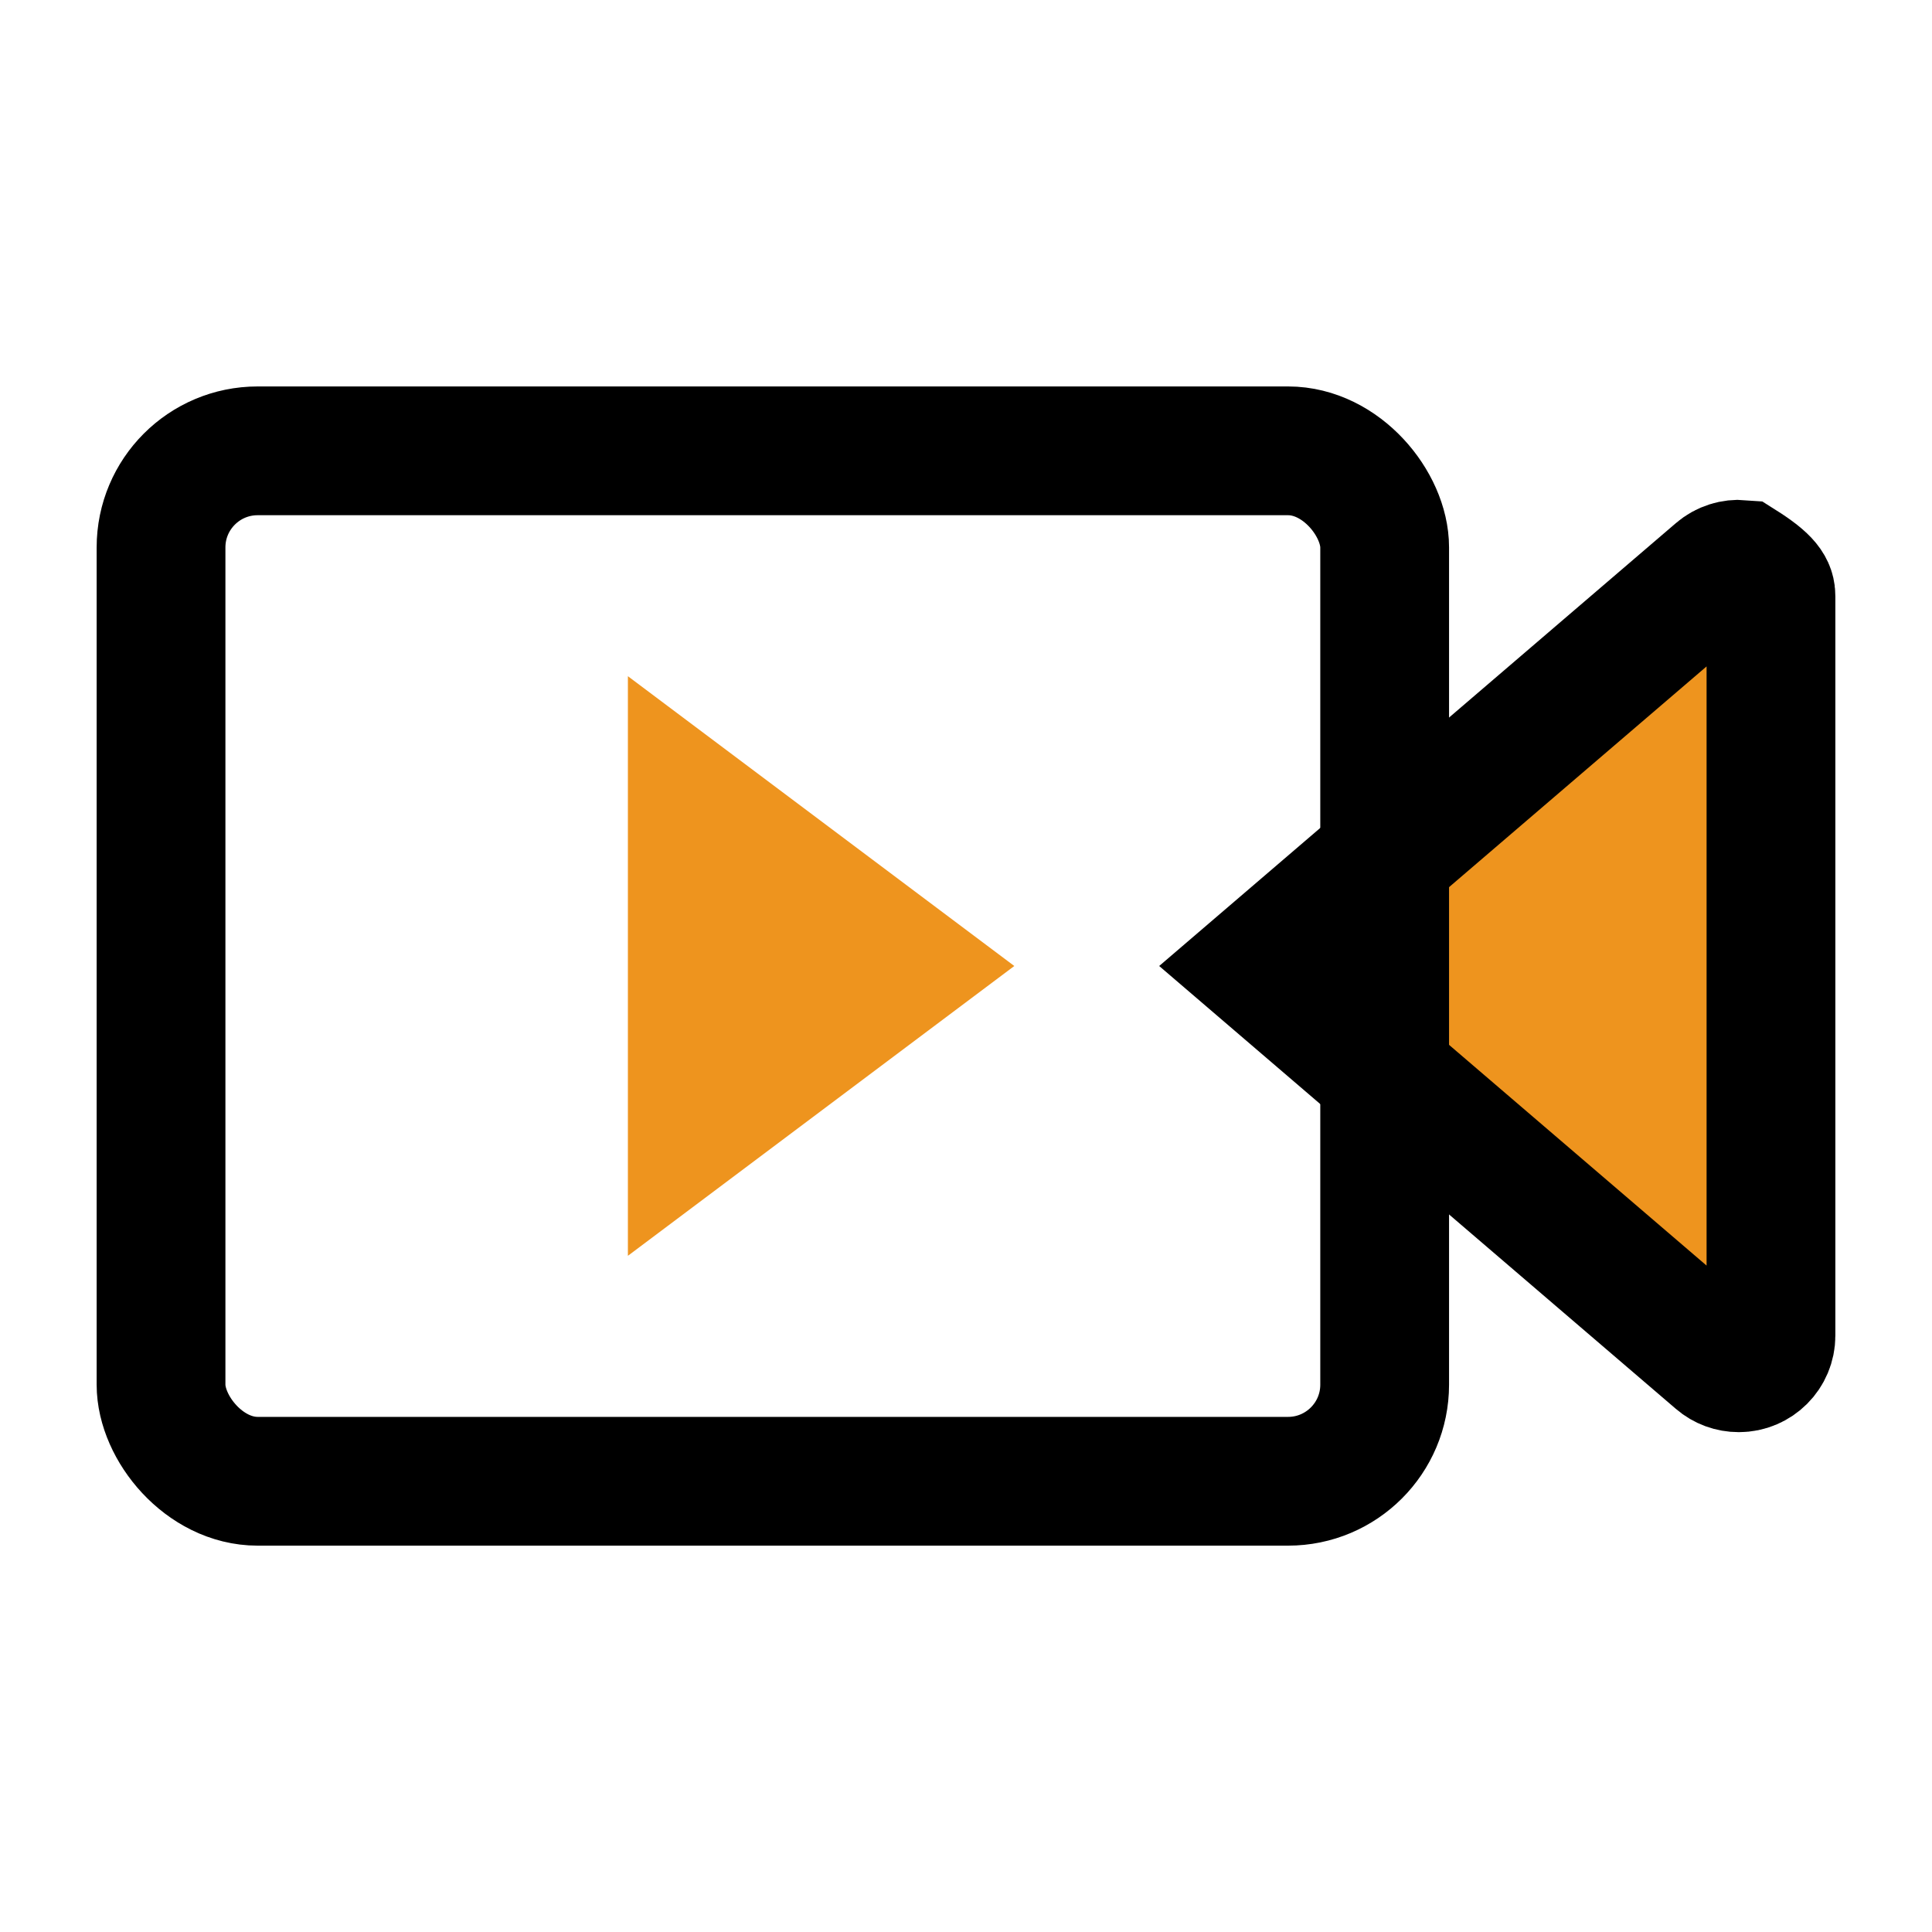
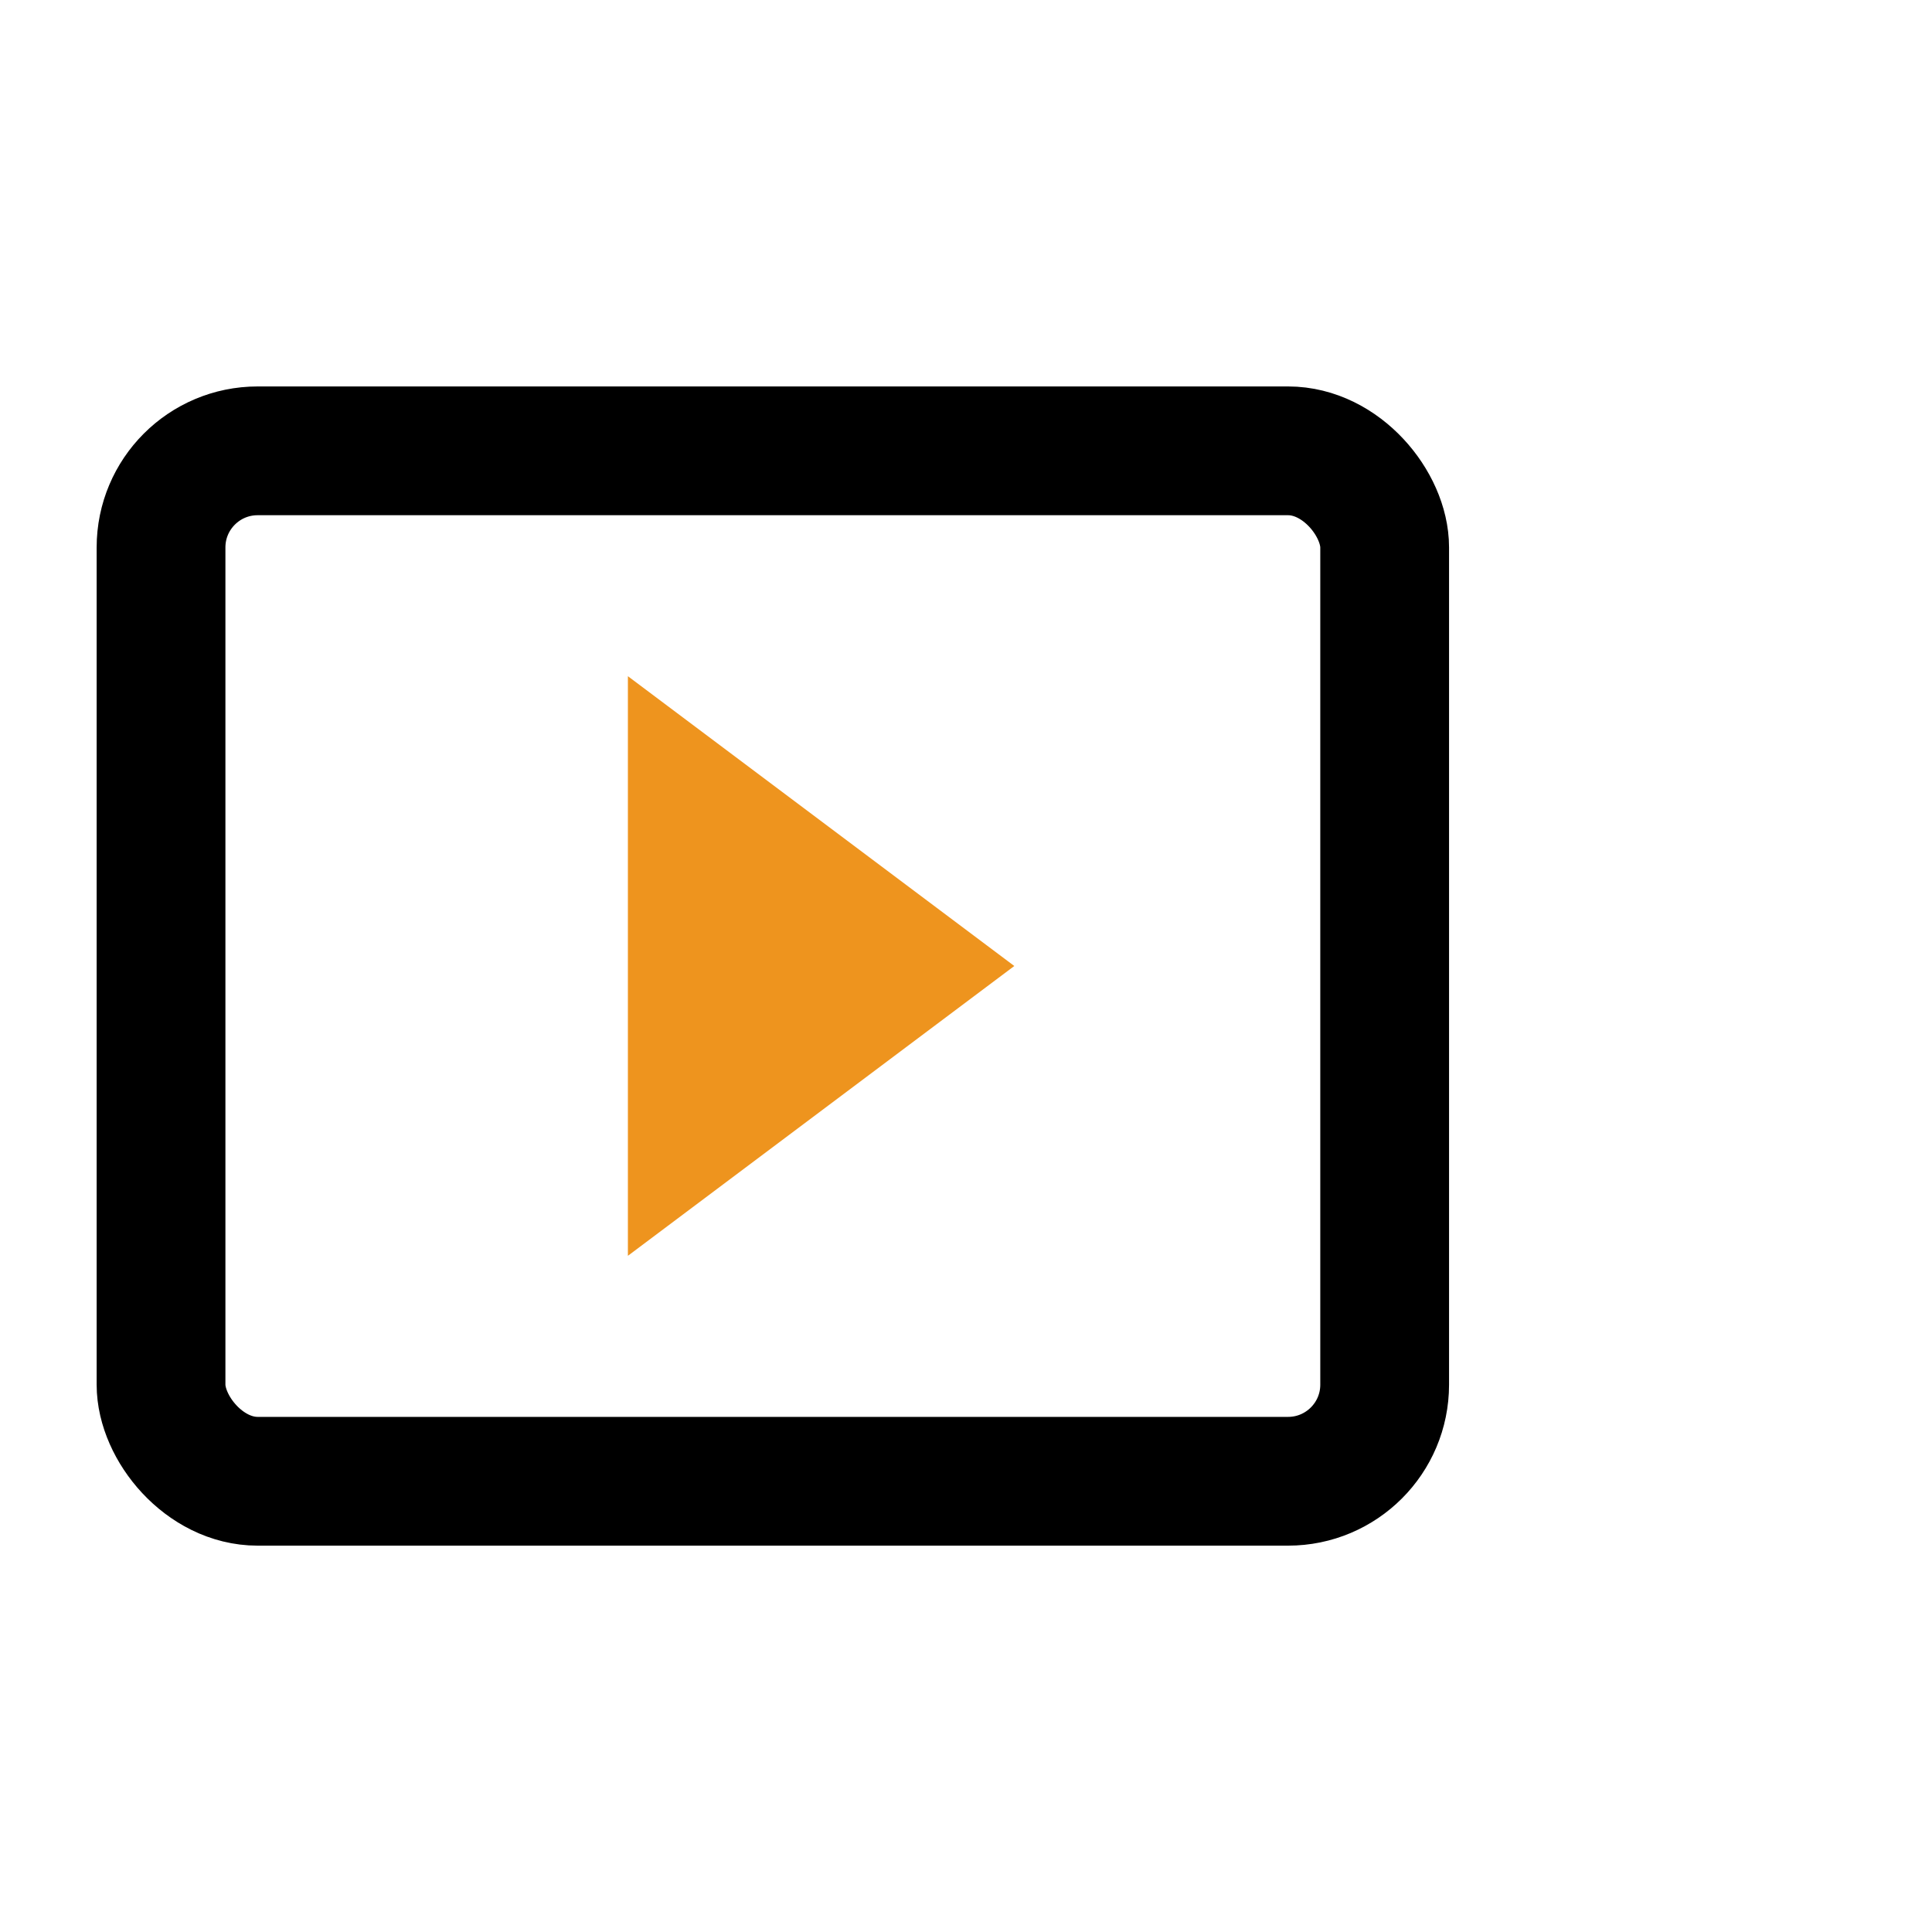
<svg xmlns="http://www.w3.org/2000/svg" width="20px" height="20px" viewBox="0 0 20 20" version="1.1">
  <title>活动直播营销</title>
  <g id="活动直播营销" stroke="none" stroke-width="1" fill="none" fill-rule="evenodd">
    <g id="编组">
-       <path d="M18.026,5.842 C18.305,6.018 18.333,6.095 18.333,6.174 L18.333,6.174 L18.333,13.826 C18.333,13.918 18.296,14.001 18.236,14.061 C18.175,14.122 18.092,14.159 18,14.159 C17.92,14.159 17.843,14.131 17.783,14.079 L17.783,14.079 L13.024,10 L17.783,5.921 C17.853,5.861 17.941,5.835 18.026,5.842 Z" id="矩形" stroke="#000000" stroke-width="1.333" fill="#EE941E" />
      <rect id="矩形" stroke="#000000" stroke-width="1.333" x="1.667" y="4.667" width="12.667" height="10.667" rx="1" />
      <polygon id="矩形" fill="#EE941E" points="6.5 7 6.5 13 10.5 10" />
      <rect id="矩形" x="0" y="0" width="20" height="20" />
    </g>
  </g>
</svg>